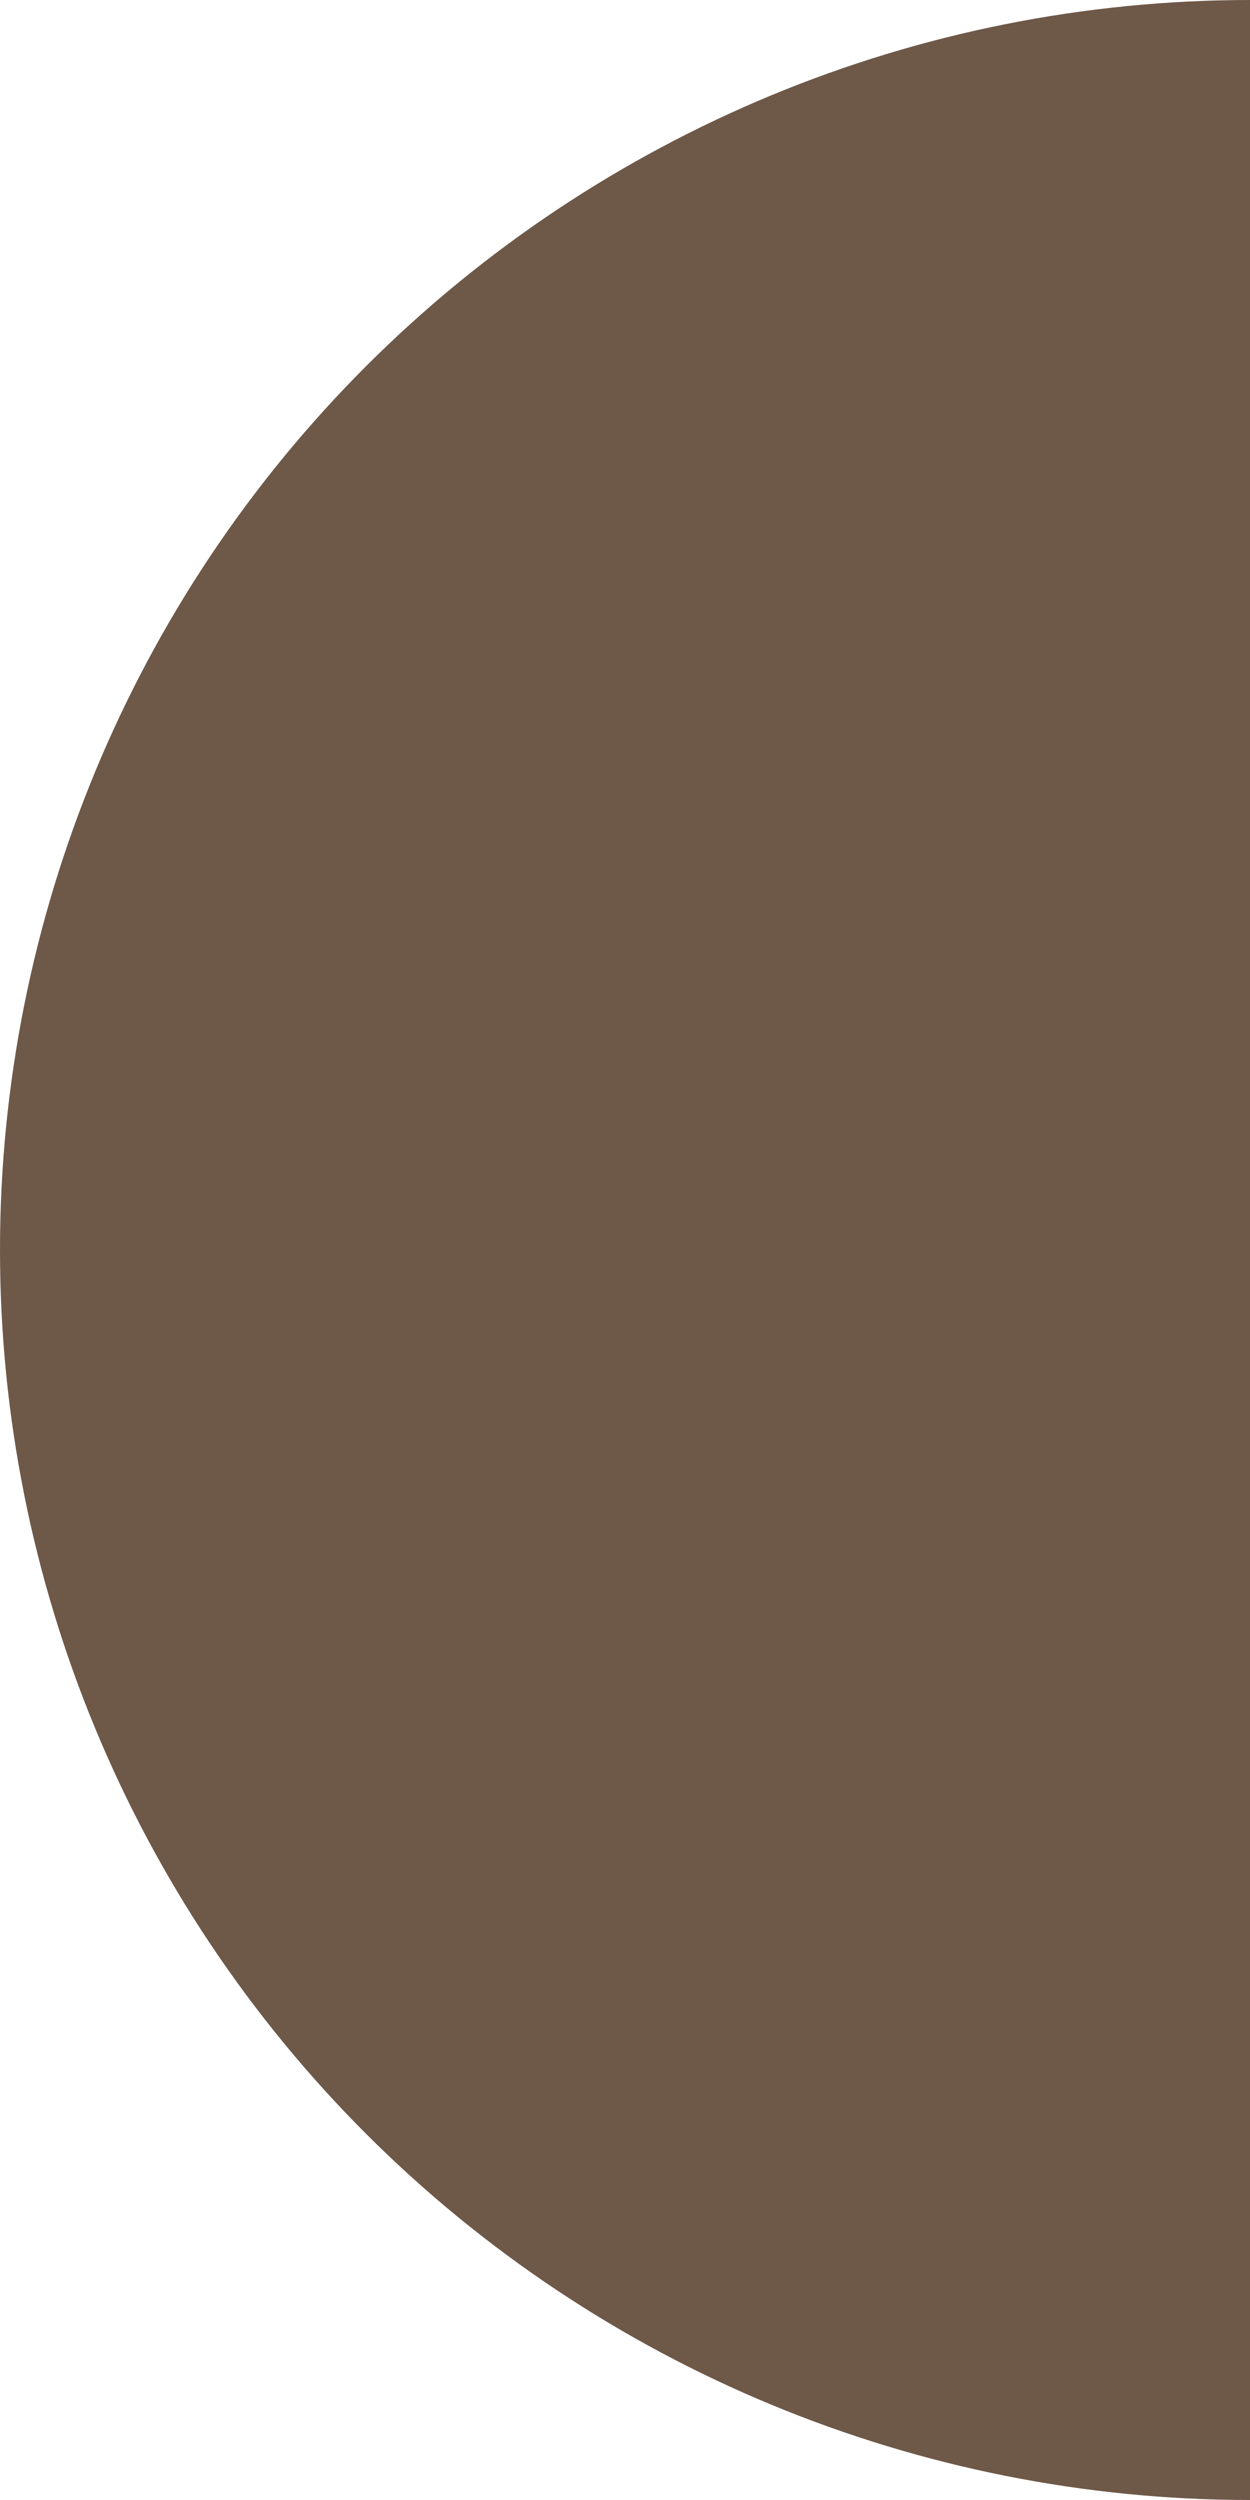
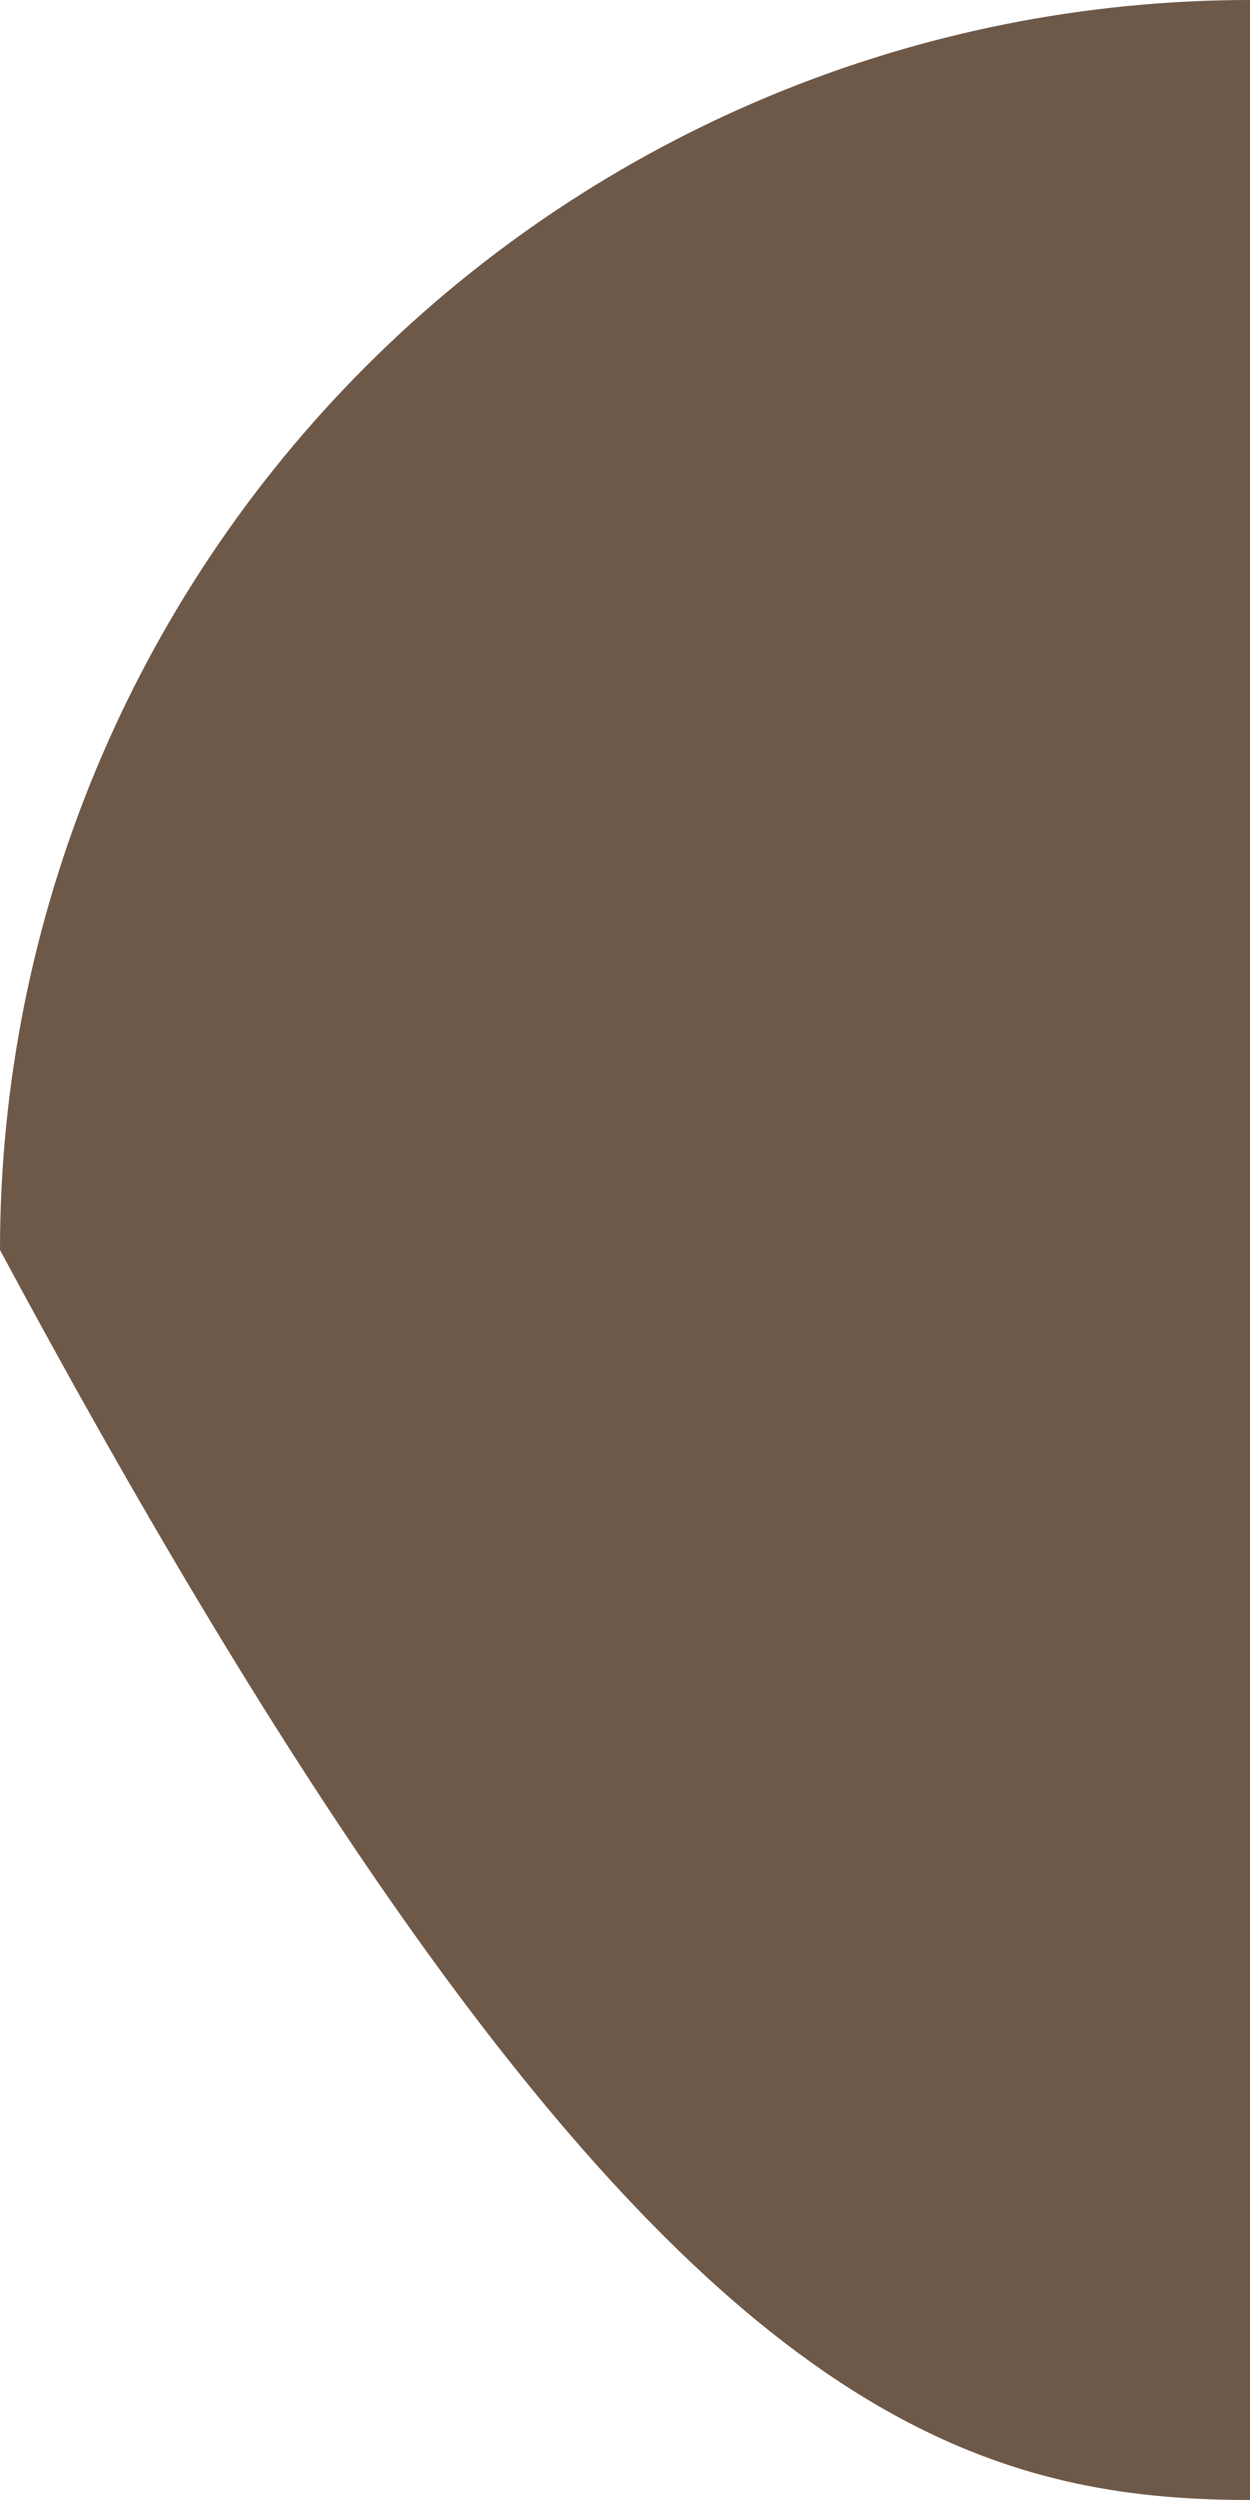
<svg xmlns="http://www.w3.org/2000/svg" width="10" height="20" viewBox="0 0 10 20" fill="none">
-   <path d="M10 -4.37114e-07C7.348 -3.21184e-07 4.804 1.054 2.929 2.929C1.054 4.804 -3.52811e-07 7.348 -4.37114e-07 10C-5.21417e-07 12.652 1.054 15.196 2.929 17.071C4.804 18.946 7.348 20 10 20L10 10L10 -4.37114e-07Z" fill="#6E5848" />
+   <path d="M10 -4.37114e-07C7.348 -3.21184e-07 4.804 1.054 2.929 2.929C1.054 4.804 -3.52811e-07 7.348 -4.37114e-07 10C4.804 18.946 7.348 20 10 20L10 10L10 -4.37114e-07Z" fill="#6E5848" />
</svg>